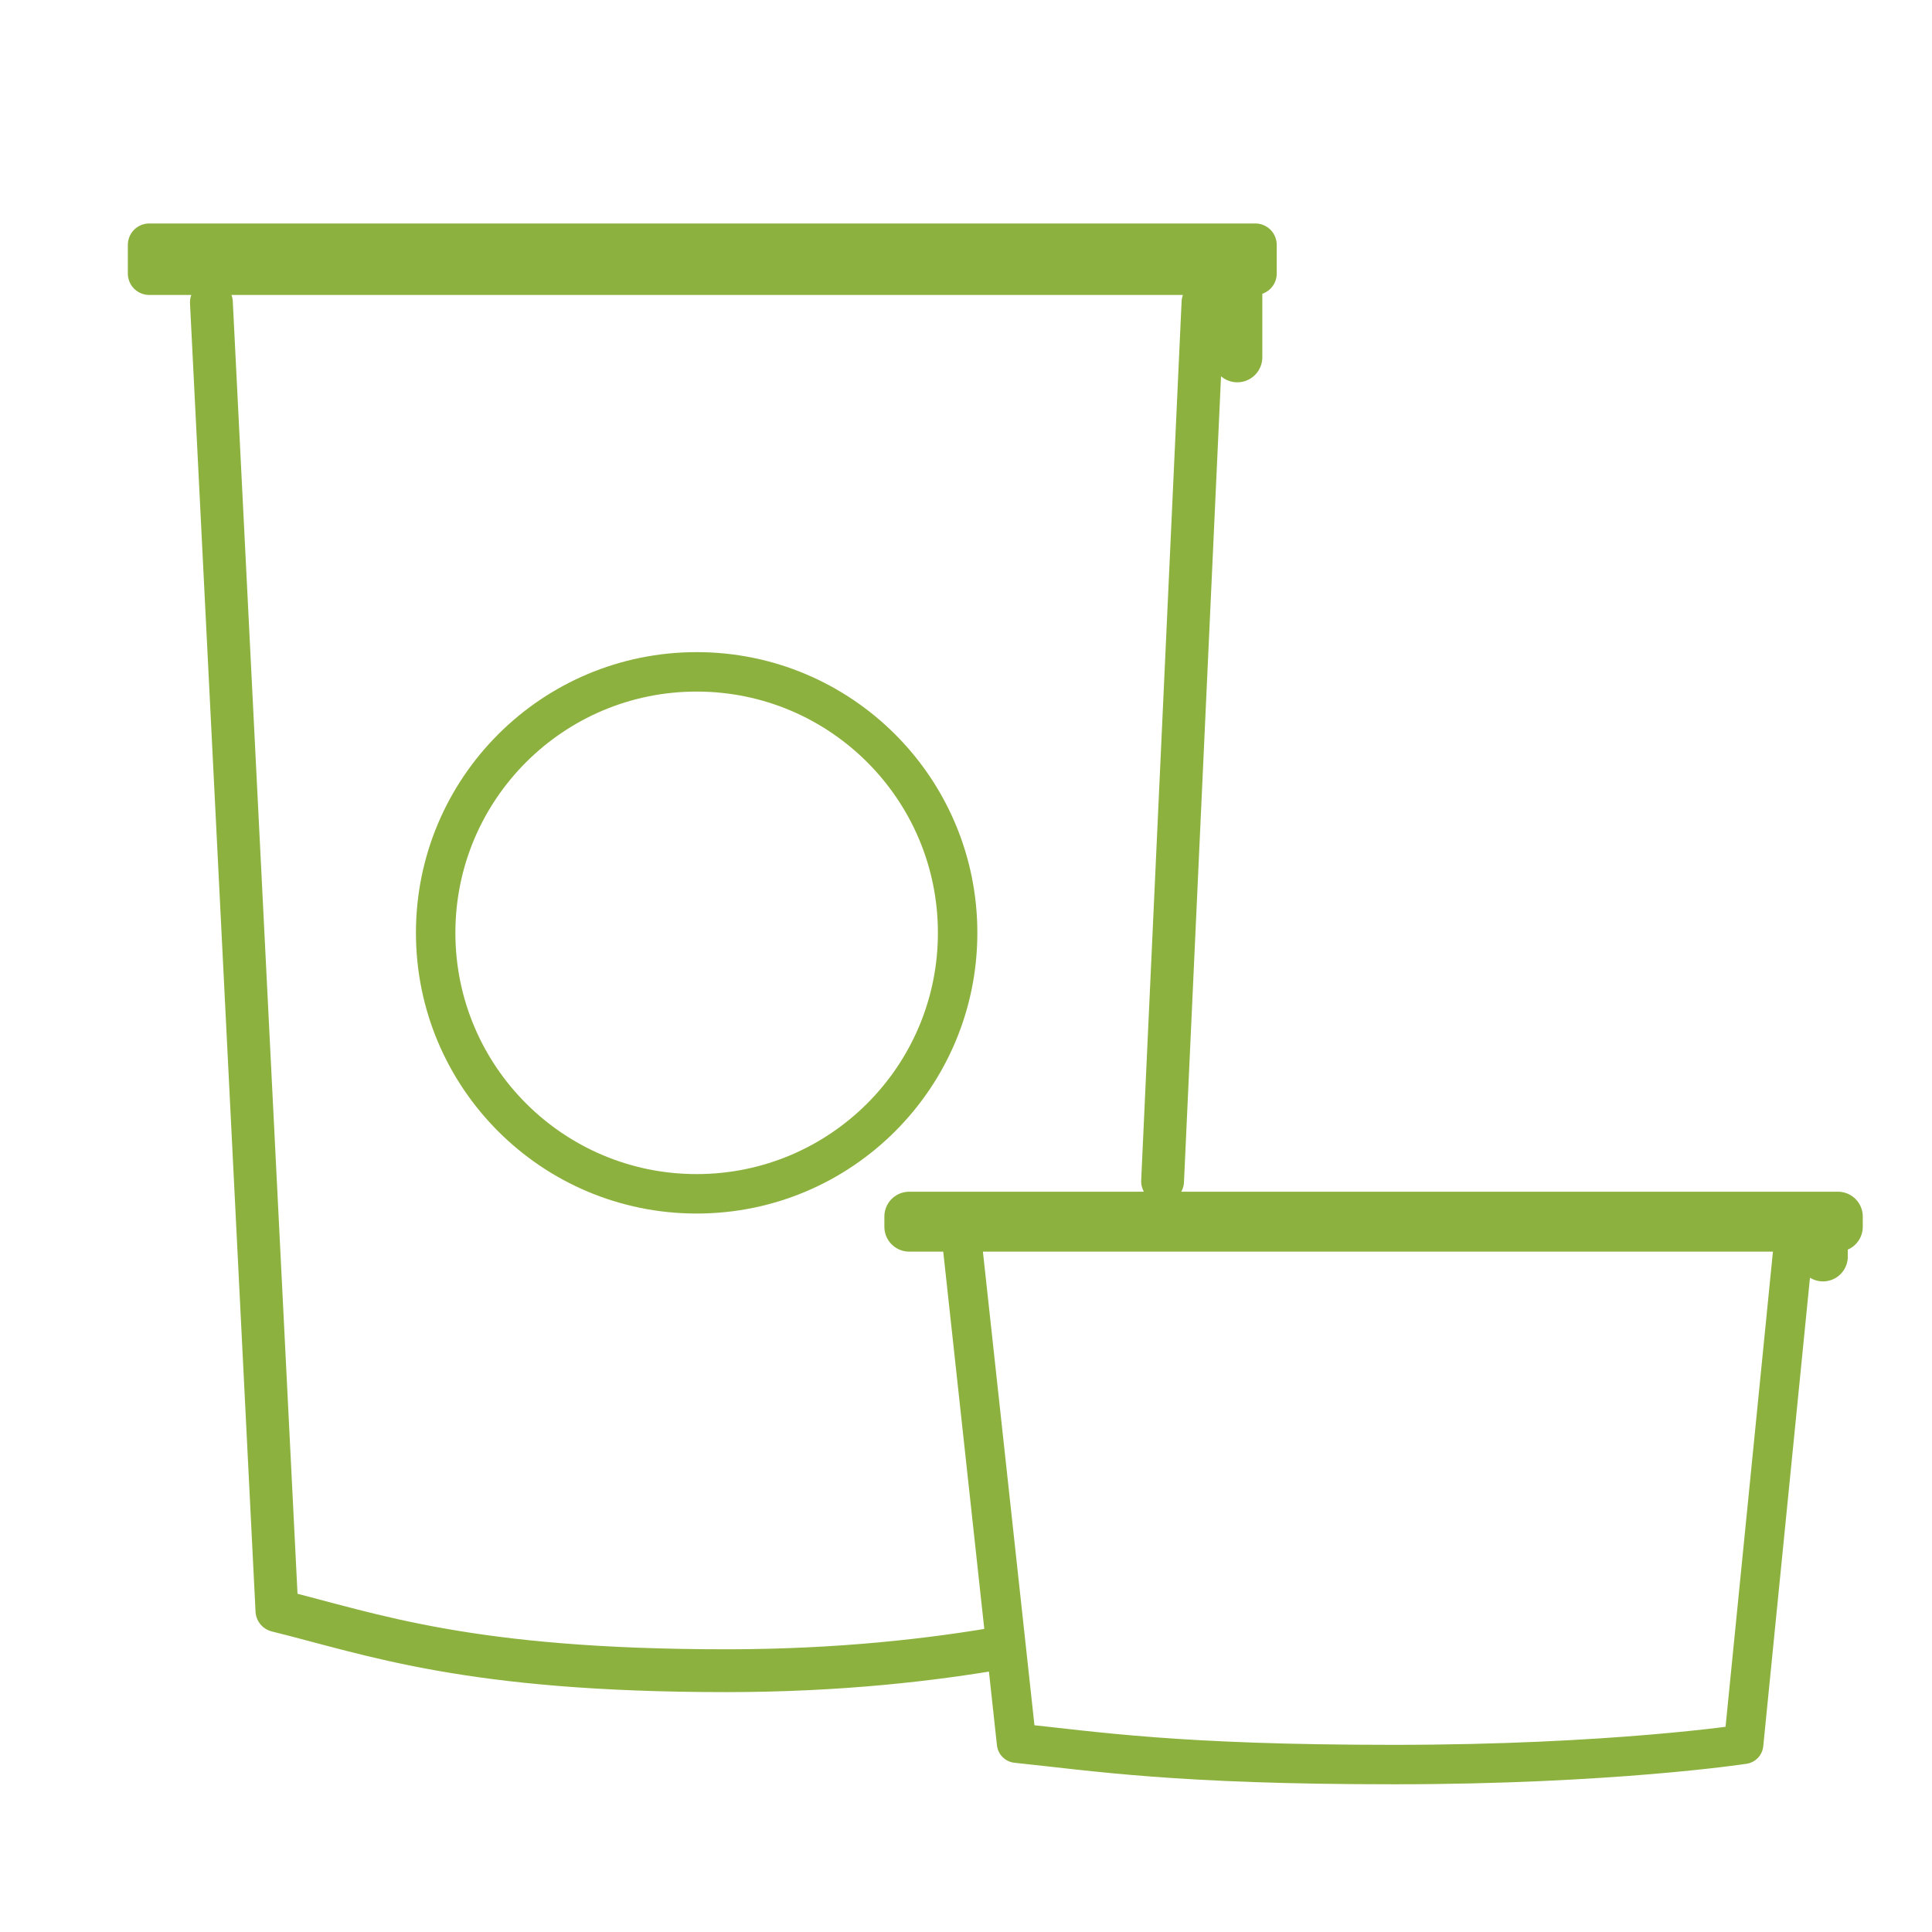
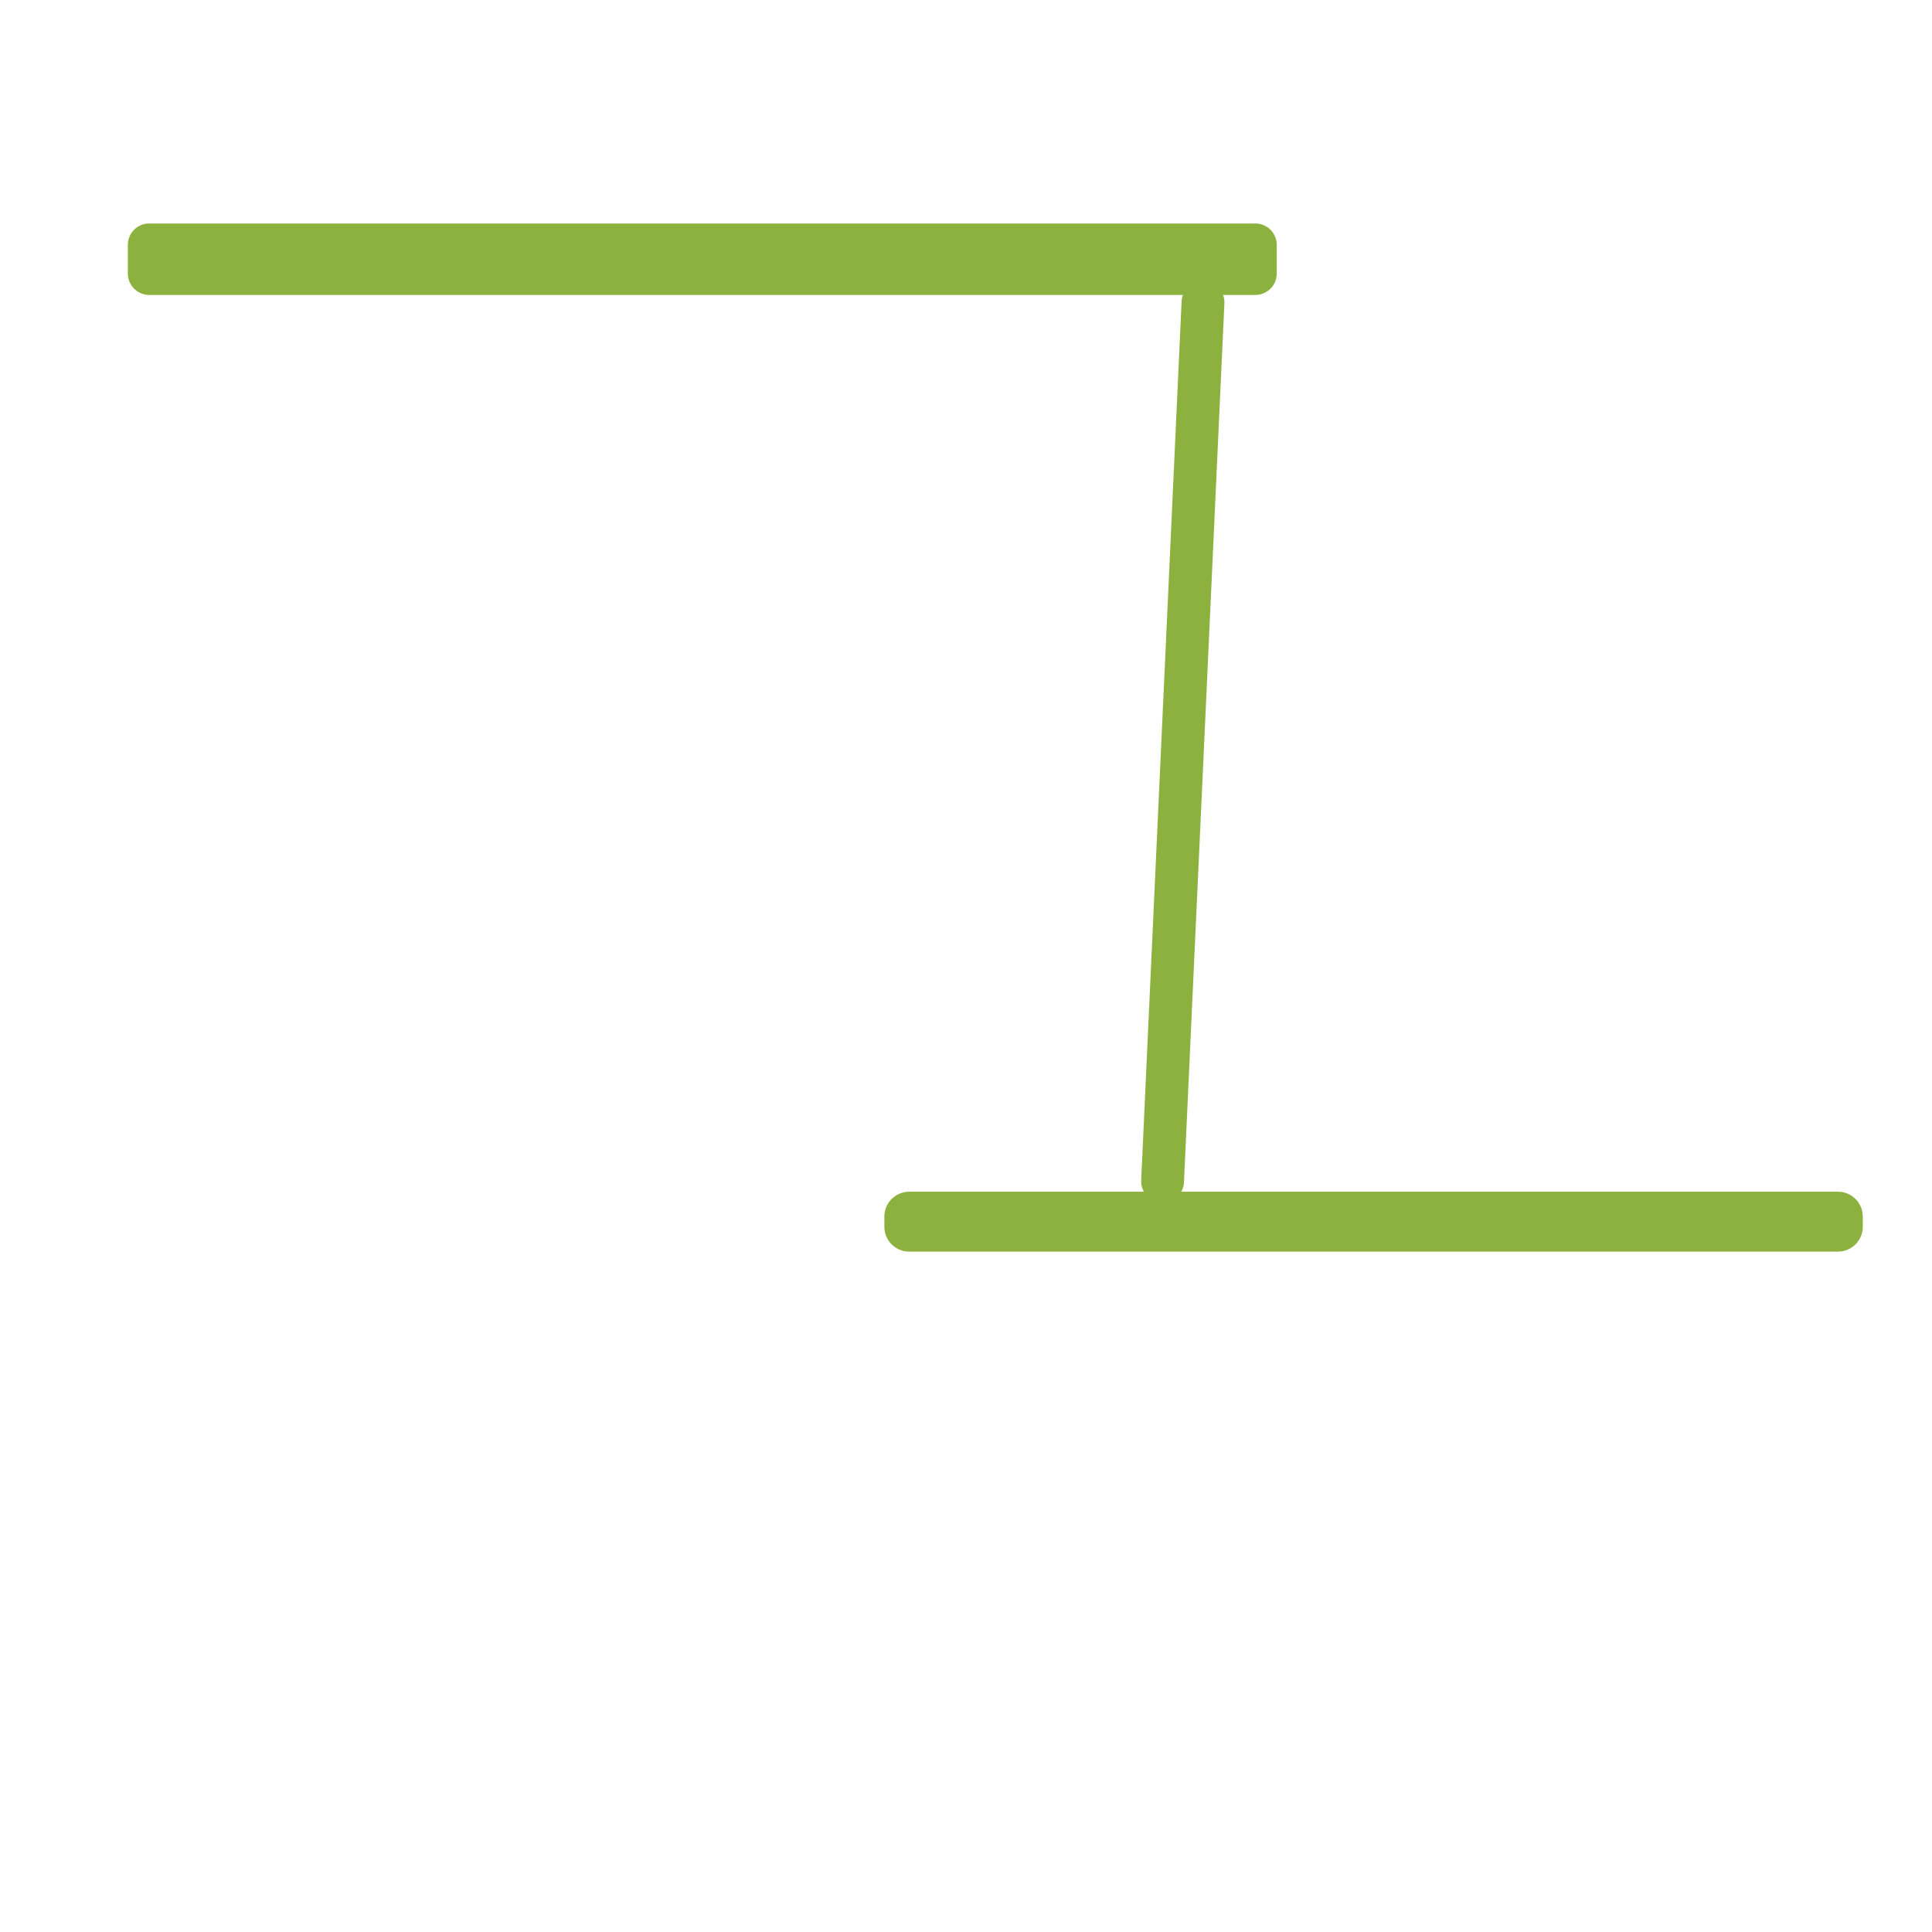
<svg xmlns="http://www.w3.org/2000/svg" id="Layer_1" viewBox="0 0 120 120">
  <defs>
    <style>.cls-1{stroke-width:3.08px;}.cls-1,.cls-2,.cls-3,.cls-4,.cls-5,.cls-6{fill:none;stroke:#8db13e;}.cls-1,.cls-2,.cls-3,.cls-4,.cls-6{stroke-linecap:round;stroke-linejoin:round;}.cls-2{stroke-width:3.11px;}.cls-3,.cls-4{stroke-width:2.66px;}.cls-4,.cls-6{fill-rule:evenodd;}.cls-5{stroke-miterlimit:10;}.cls-5,.cls-6{stroke-width:2.45px;}</style>
  </defs>
  <line class="cls-3" x1="72.21" y1="73.37" x2="74.72" y2="18.78" />
-   <path class="cls-4" d="m13.13,18.78l4.07,81.26c5.95,1.47,11.86,3.73,27.91,3.73,7.02,0,12.85-.68,17.18-1.44" />
  <rect class="cls-3" x="9.27" y="15.21" width="68.7" height="1.78" />
-   <line class="cls-2" x1="76.85" y1="16.87" x2="76.85" y2="22.19" />
-   <path class="cls-6" d="m59.72,76.84l3.42,31.43c4.99.52,9.96,1.33,23.44,1.33s21.72-1.26,21.72-1.26l3.14-31.49" />
  <rect class="cls-1" x="56.47" y="75.56" width="57.69" height=".64" />
-   <line class="cls-1" x1="113.23" y1="76.16" x2="113.23" y2="78.05" />
-   <circle class="cls-5" cx="43.27" cy="57.94" r="16.21" />
</svg>